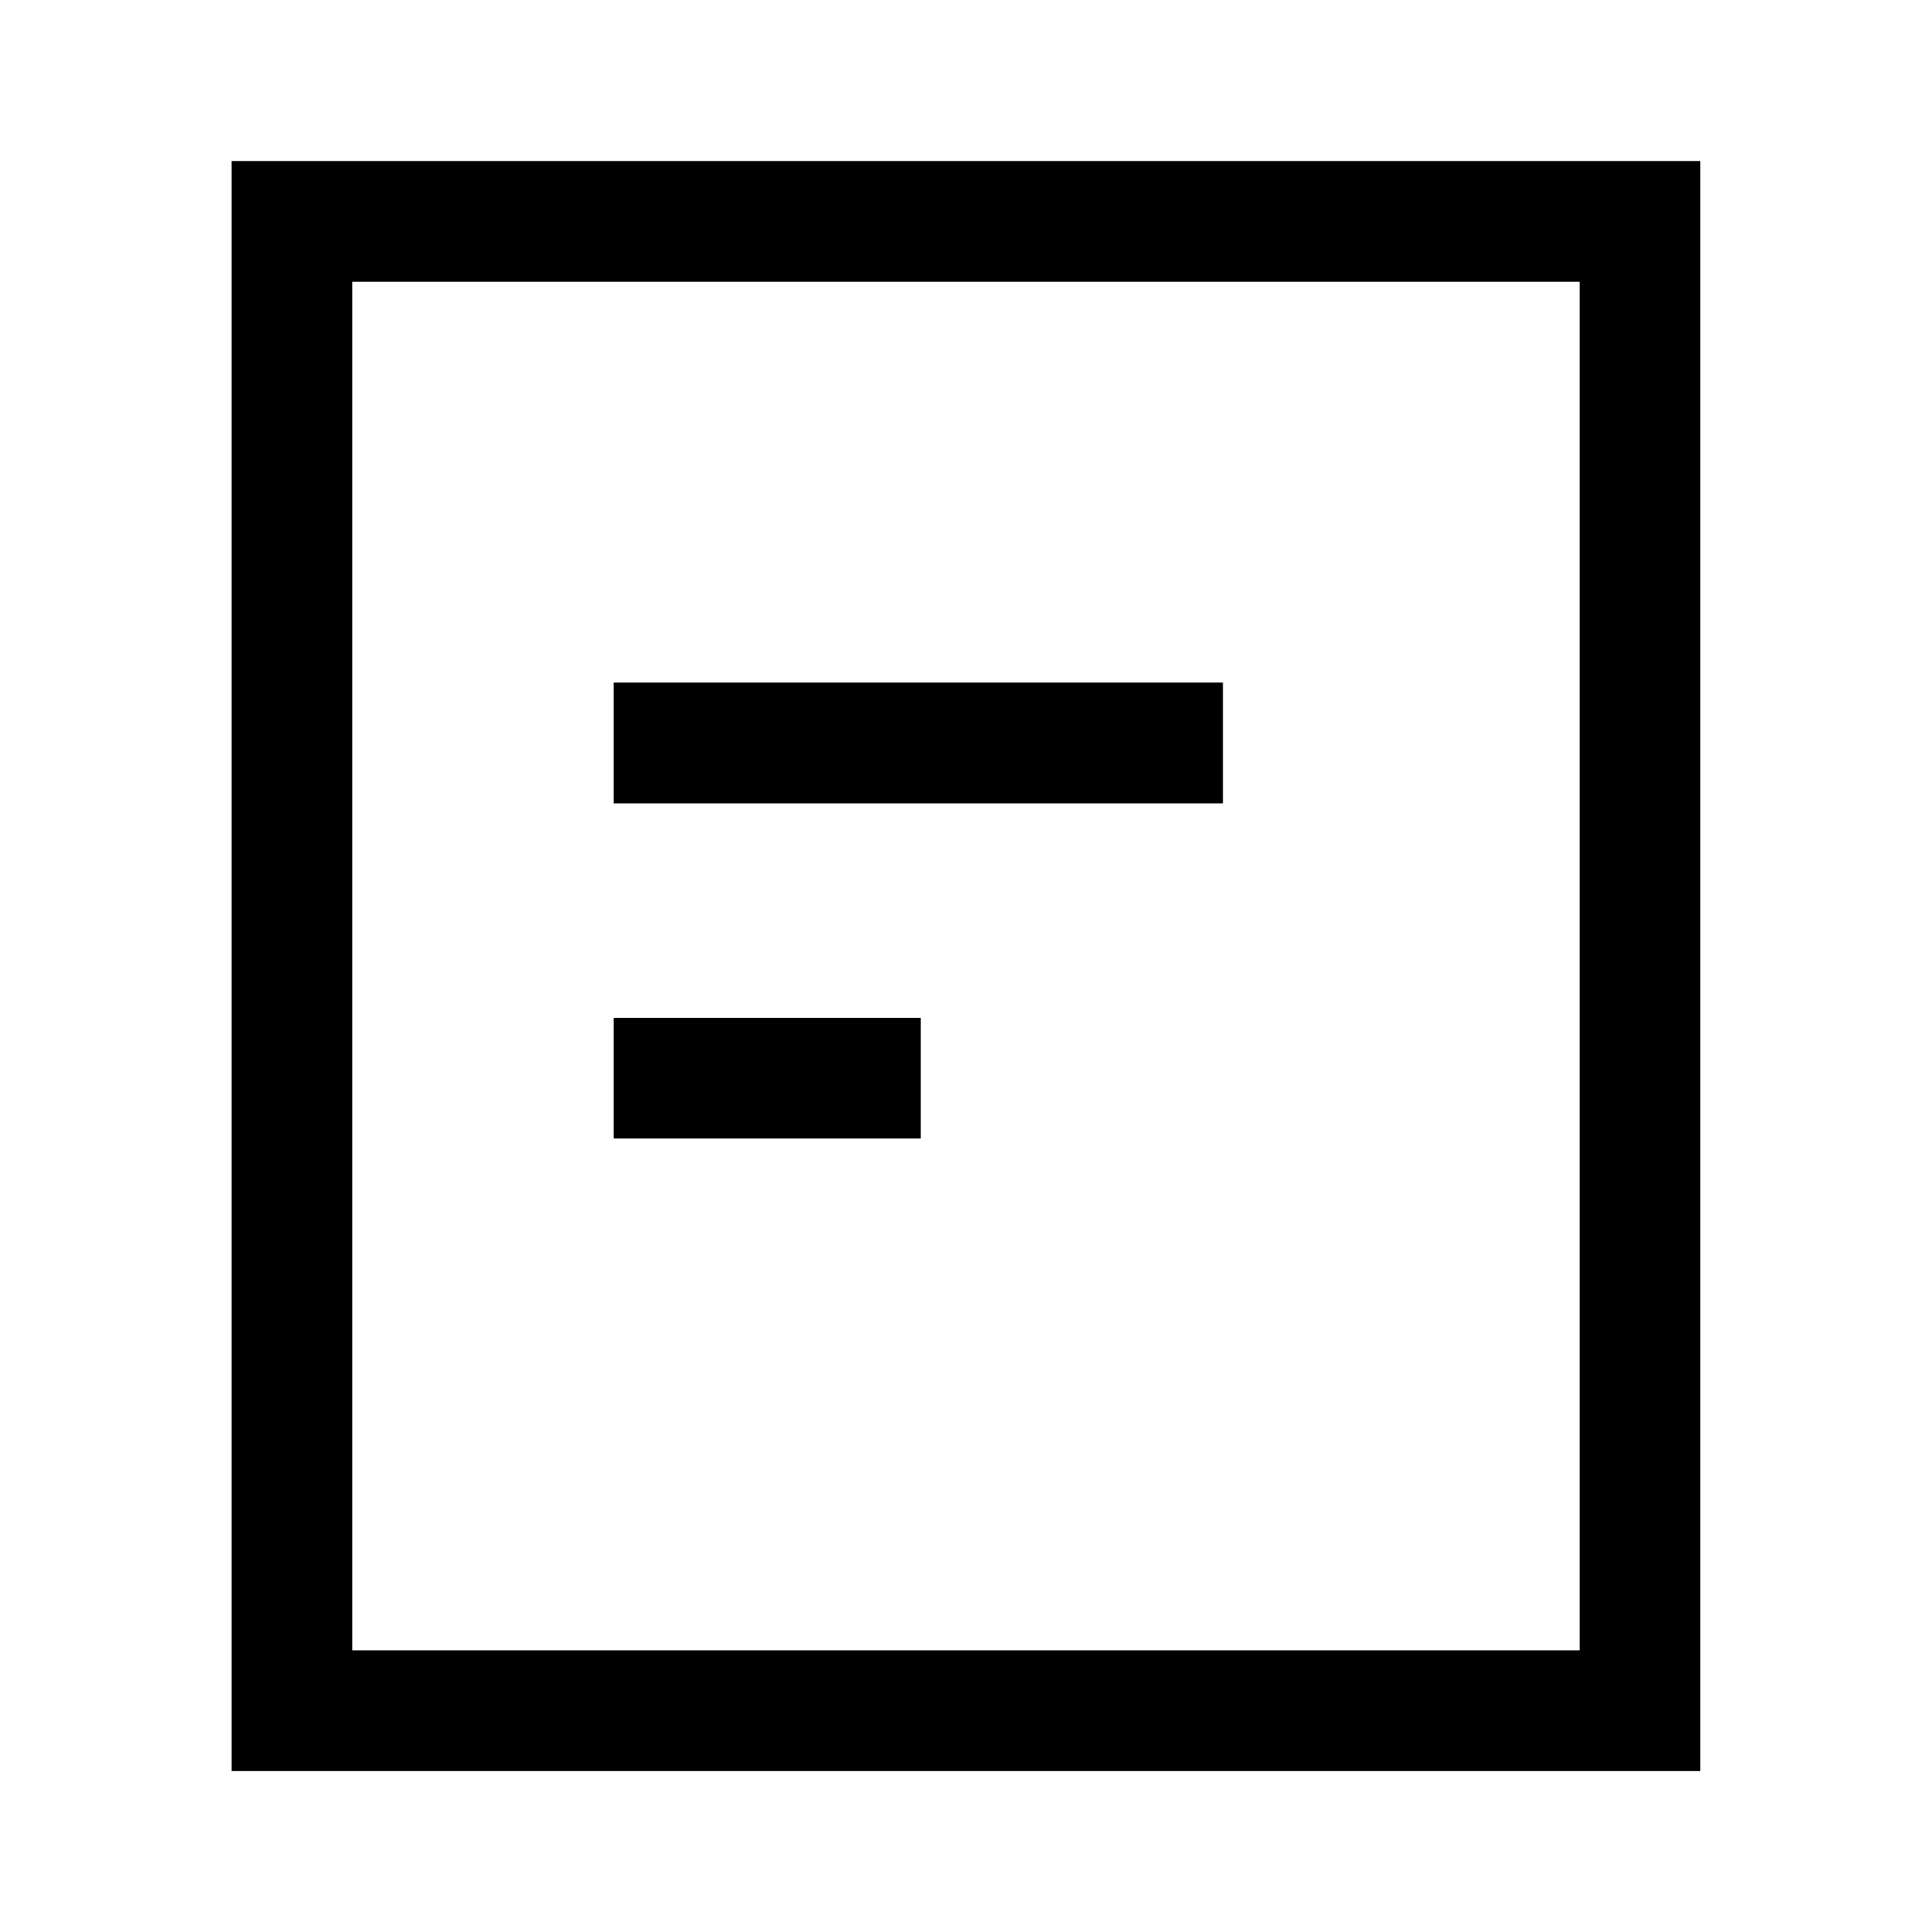
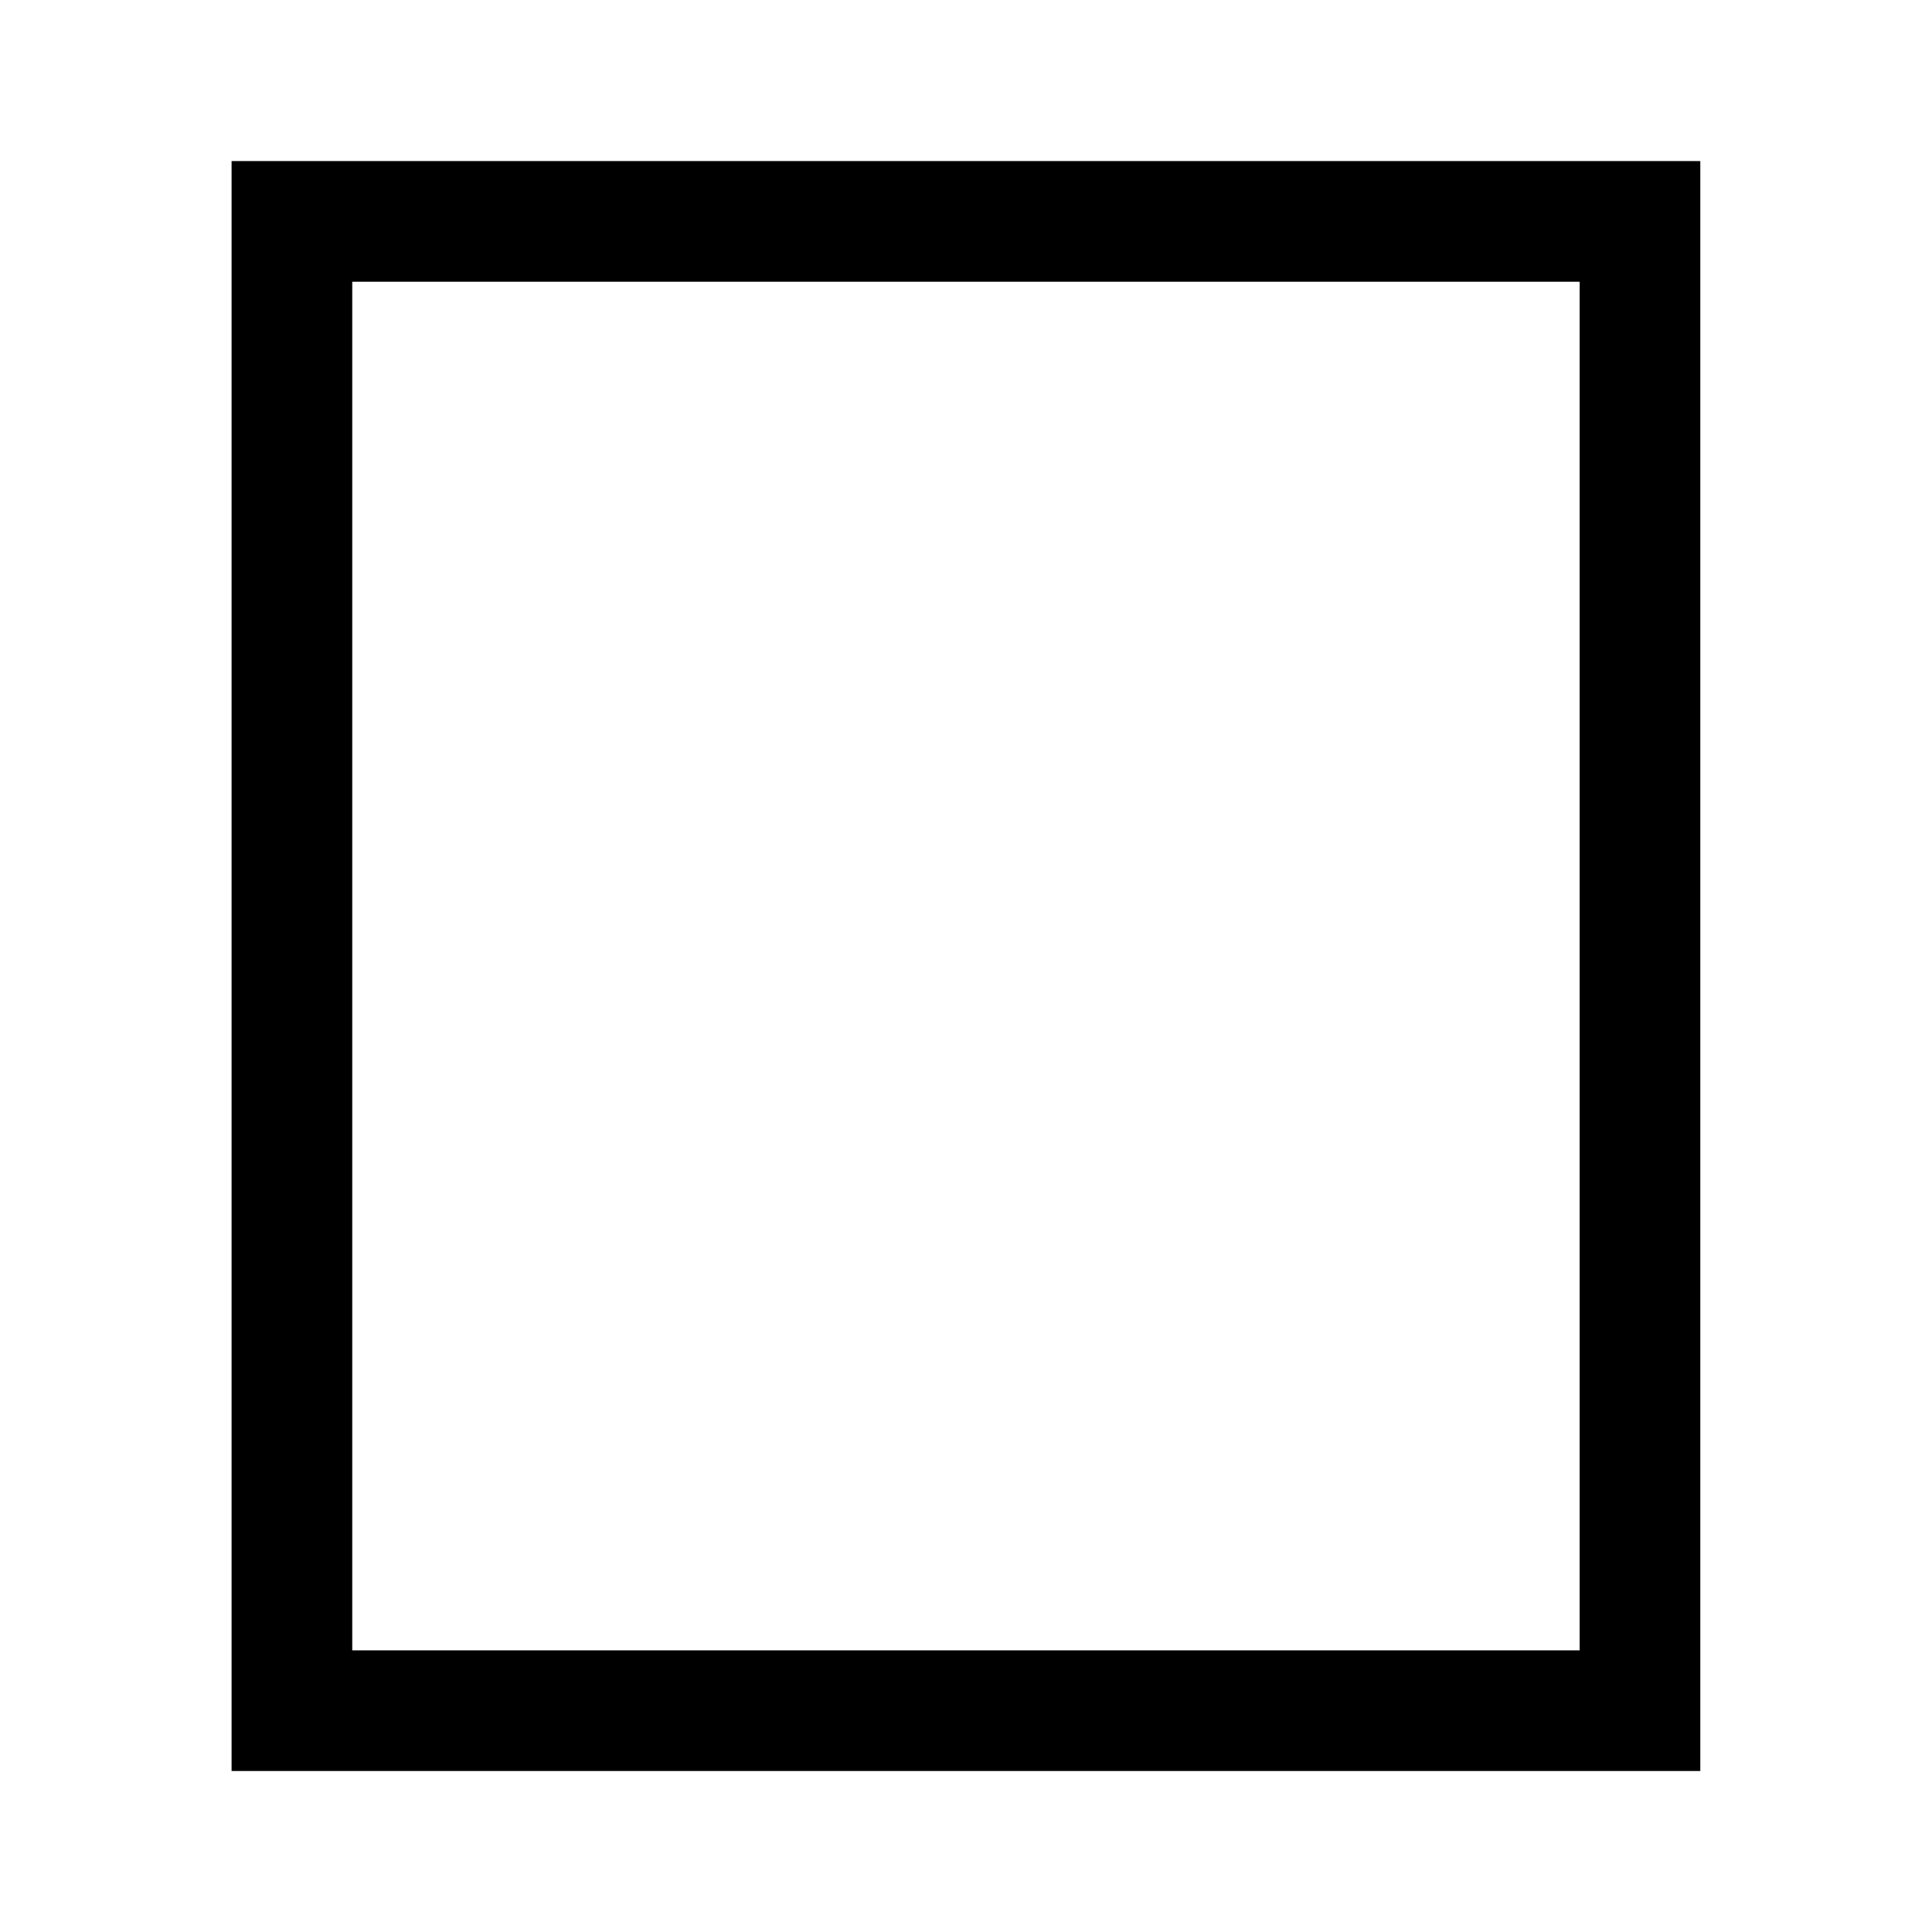
<svg xmlns="http://www.w3.org/2000/svg" width="20" height="20" viewBox="0 0 20 20" fill="none">
-   <path d="M12.035 7.691H6.977" stroke="black" stroke-width="1.25" stroke-linecap="square" stroke-linejoin="round" />
-   <path d="M8.907 11.161H6.977" stroke="black" stroke-width="1.25" stroke-linecap="square" stroke-linejoin="round" />
  <rect x="3.022" y="2.292" width="13.955" height="15.417" stroke="black" stroke-width="1.25" stroke-linecap="square" />
</svg>